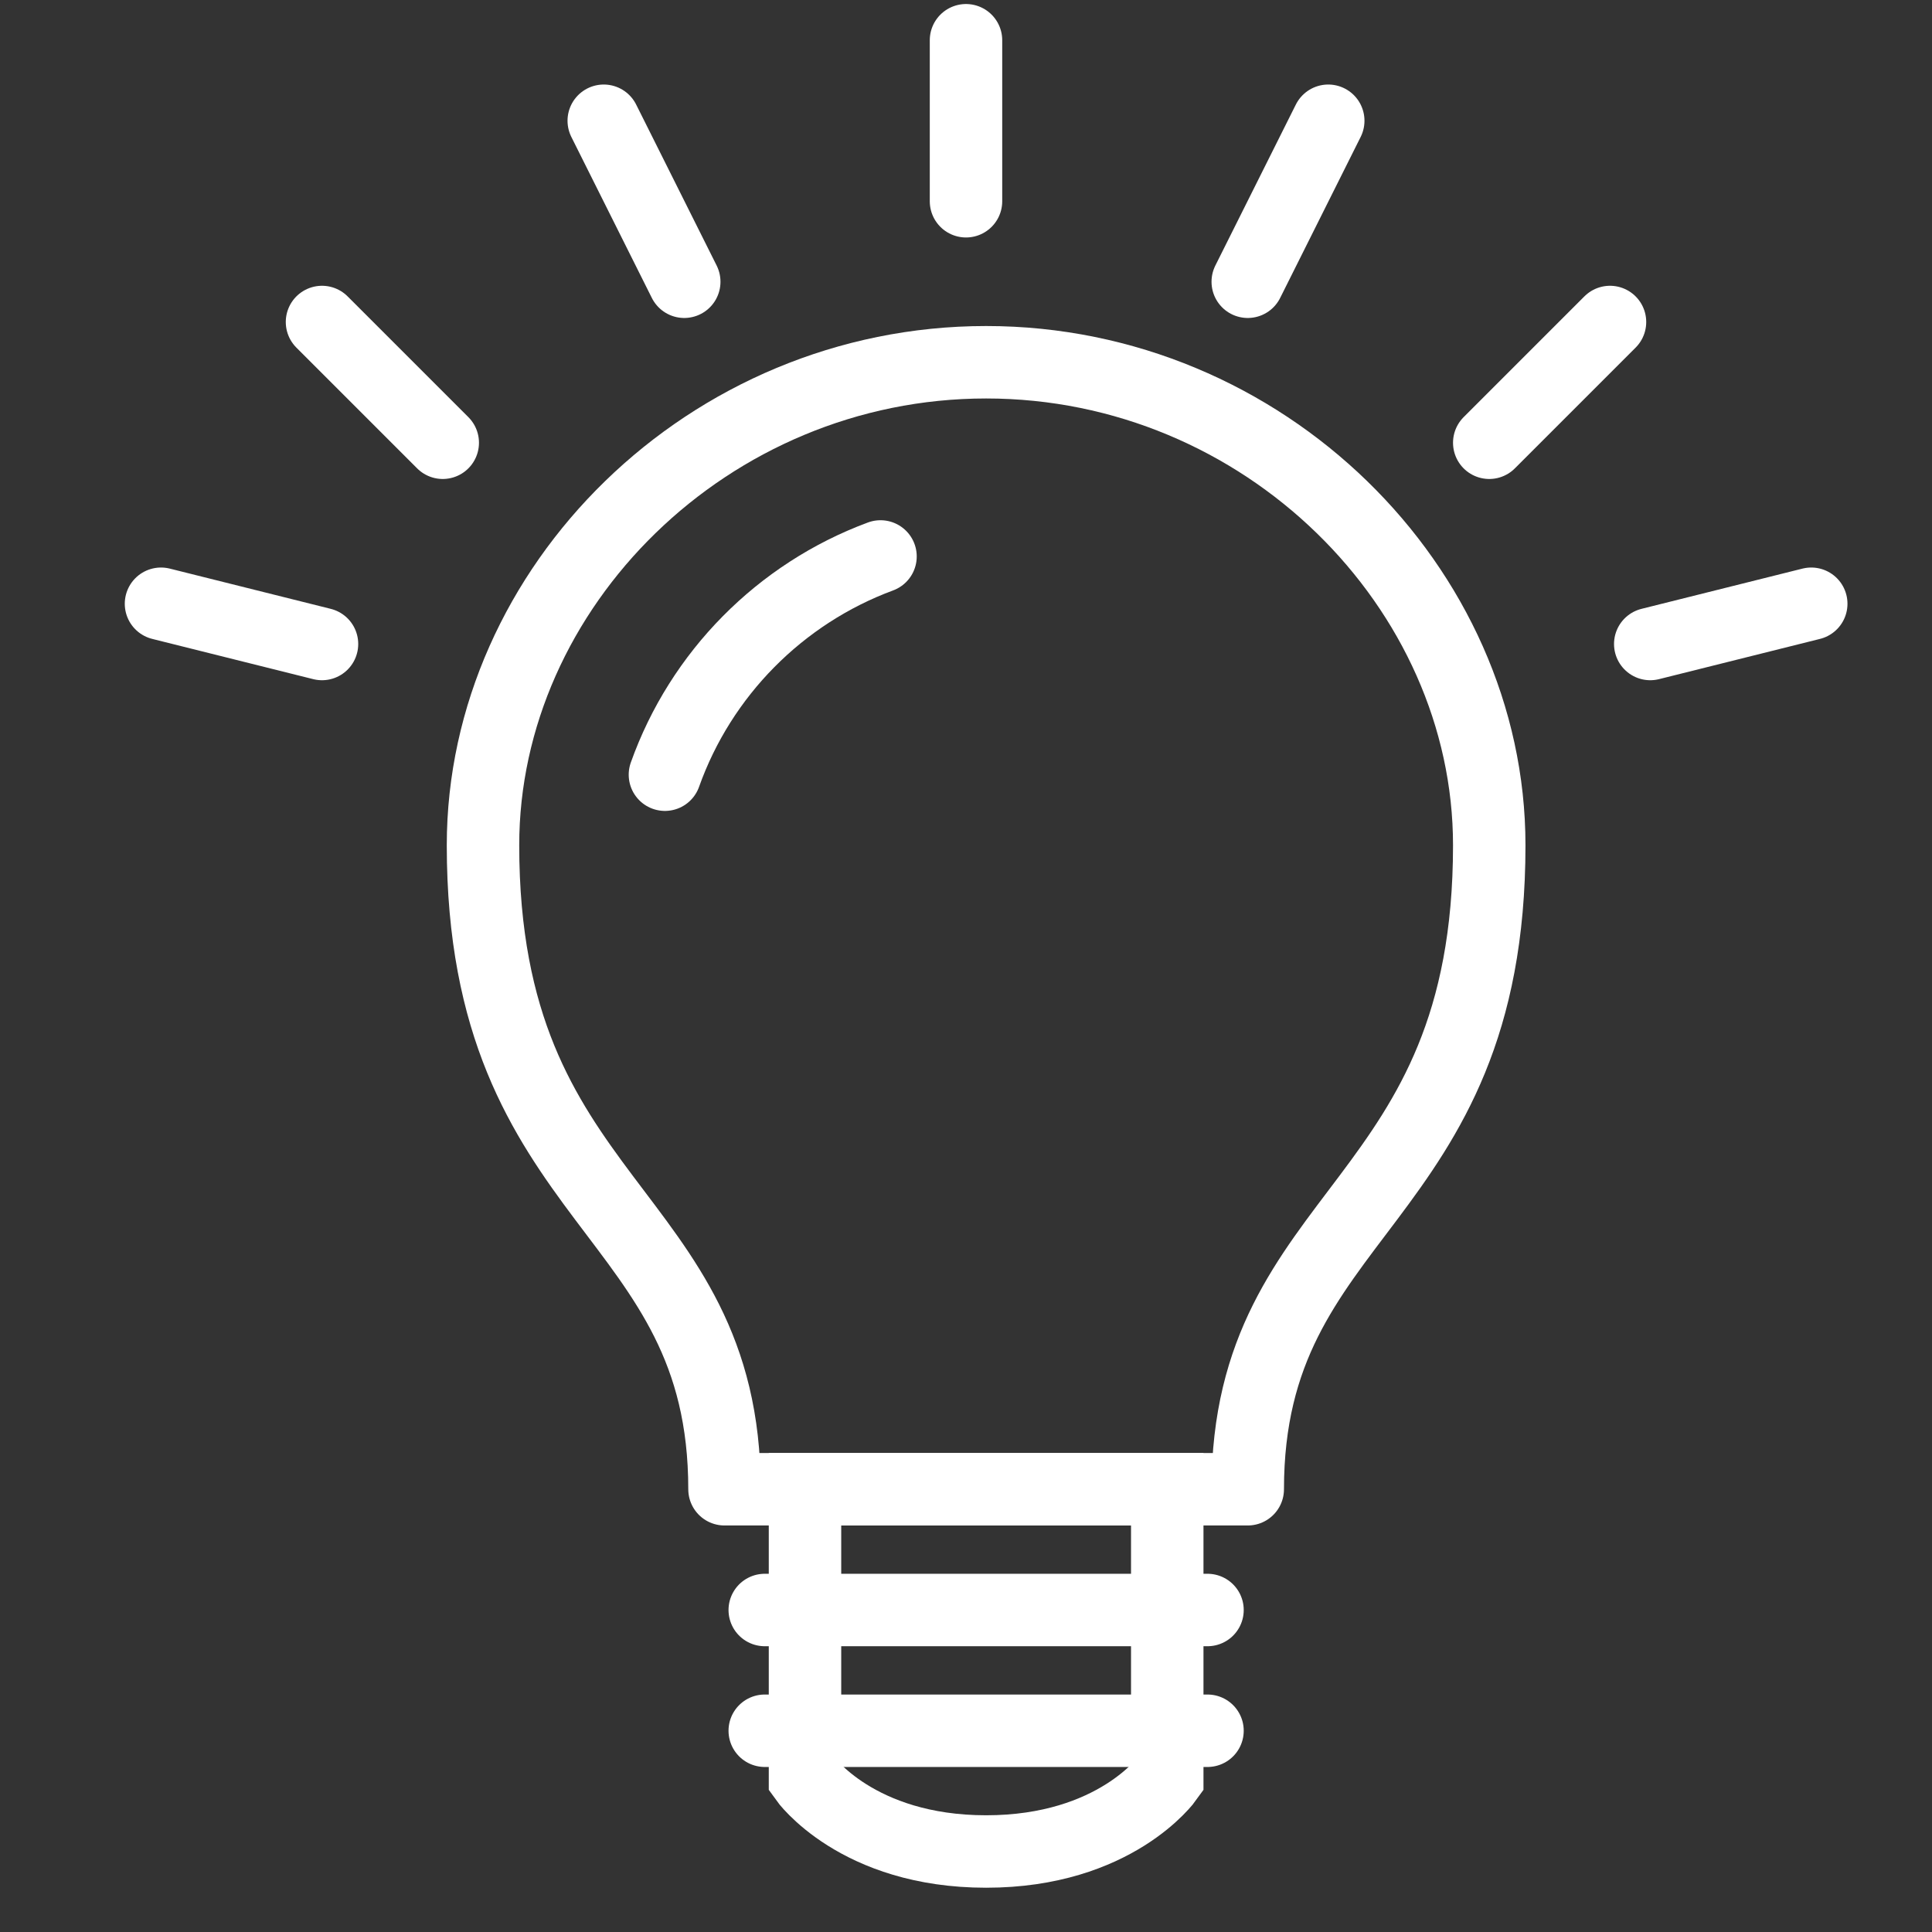
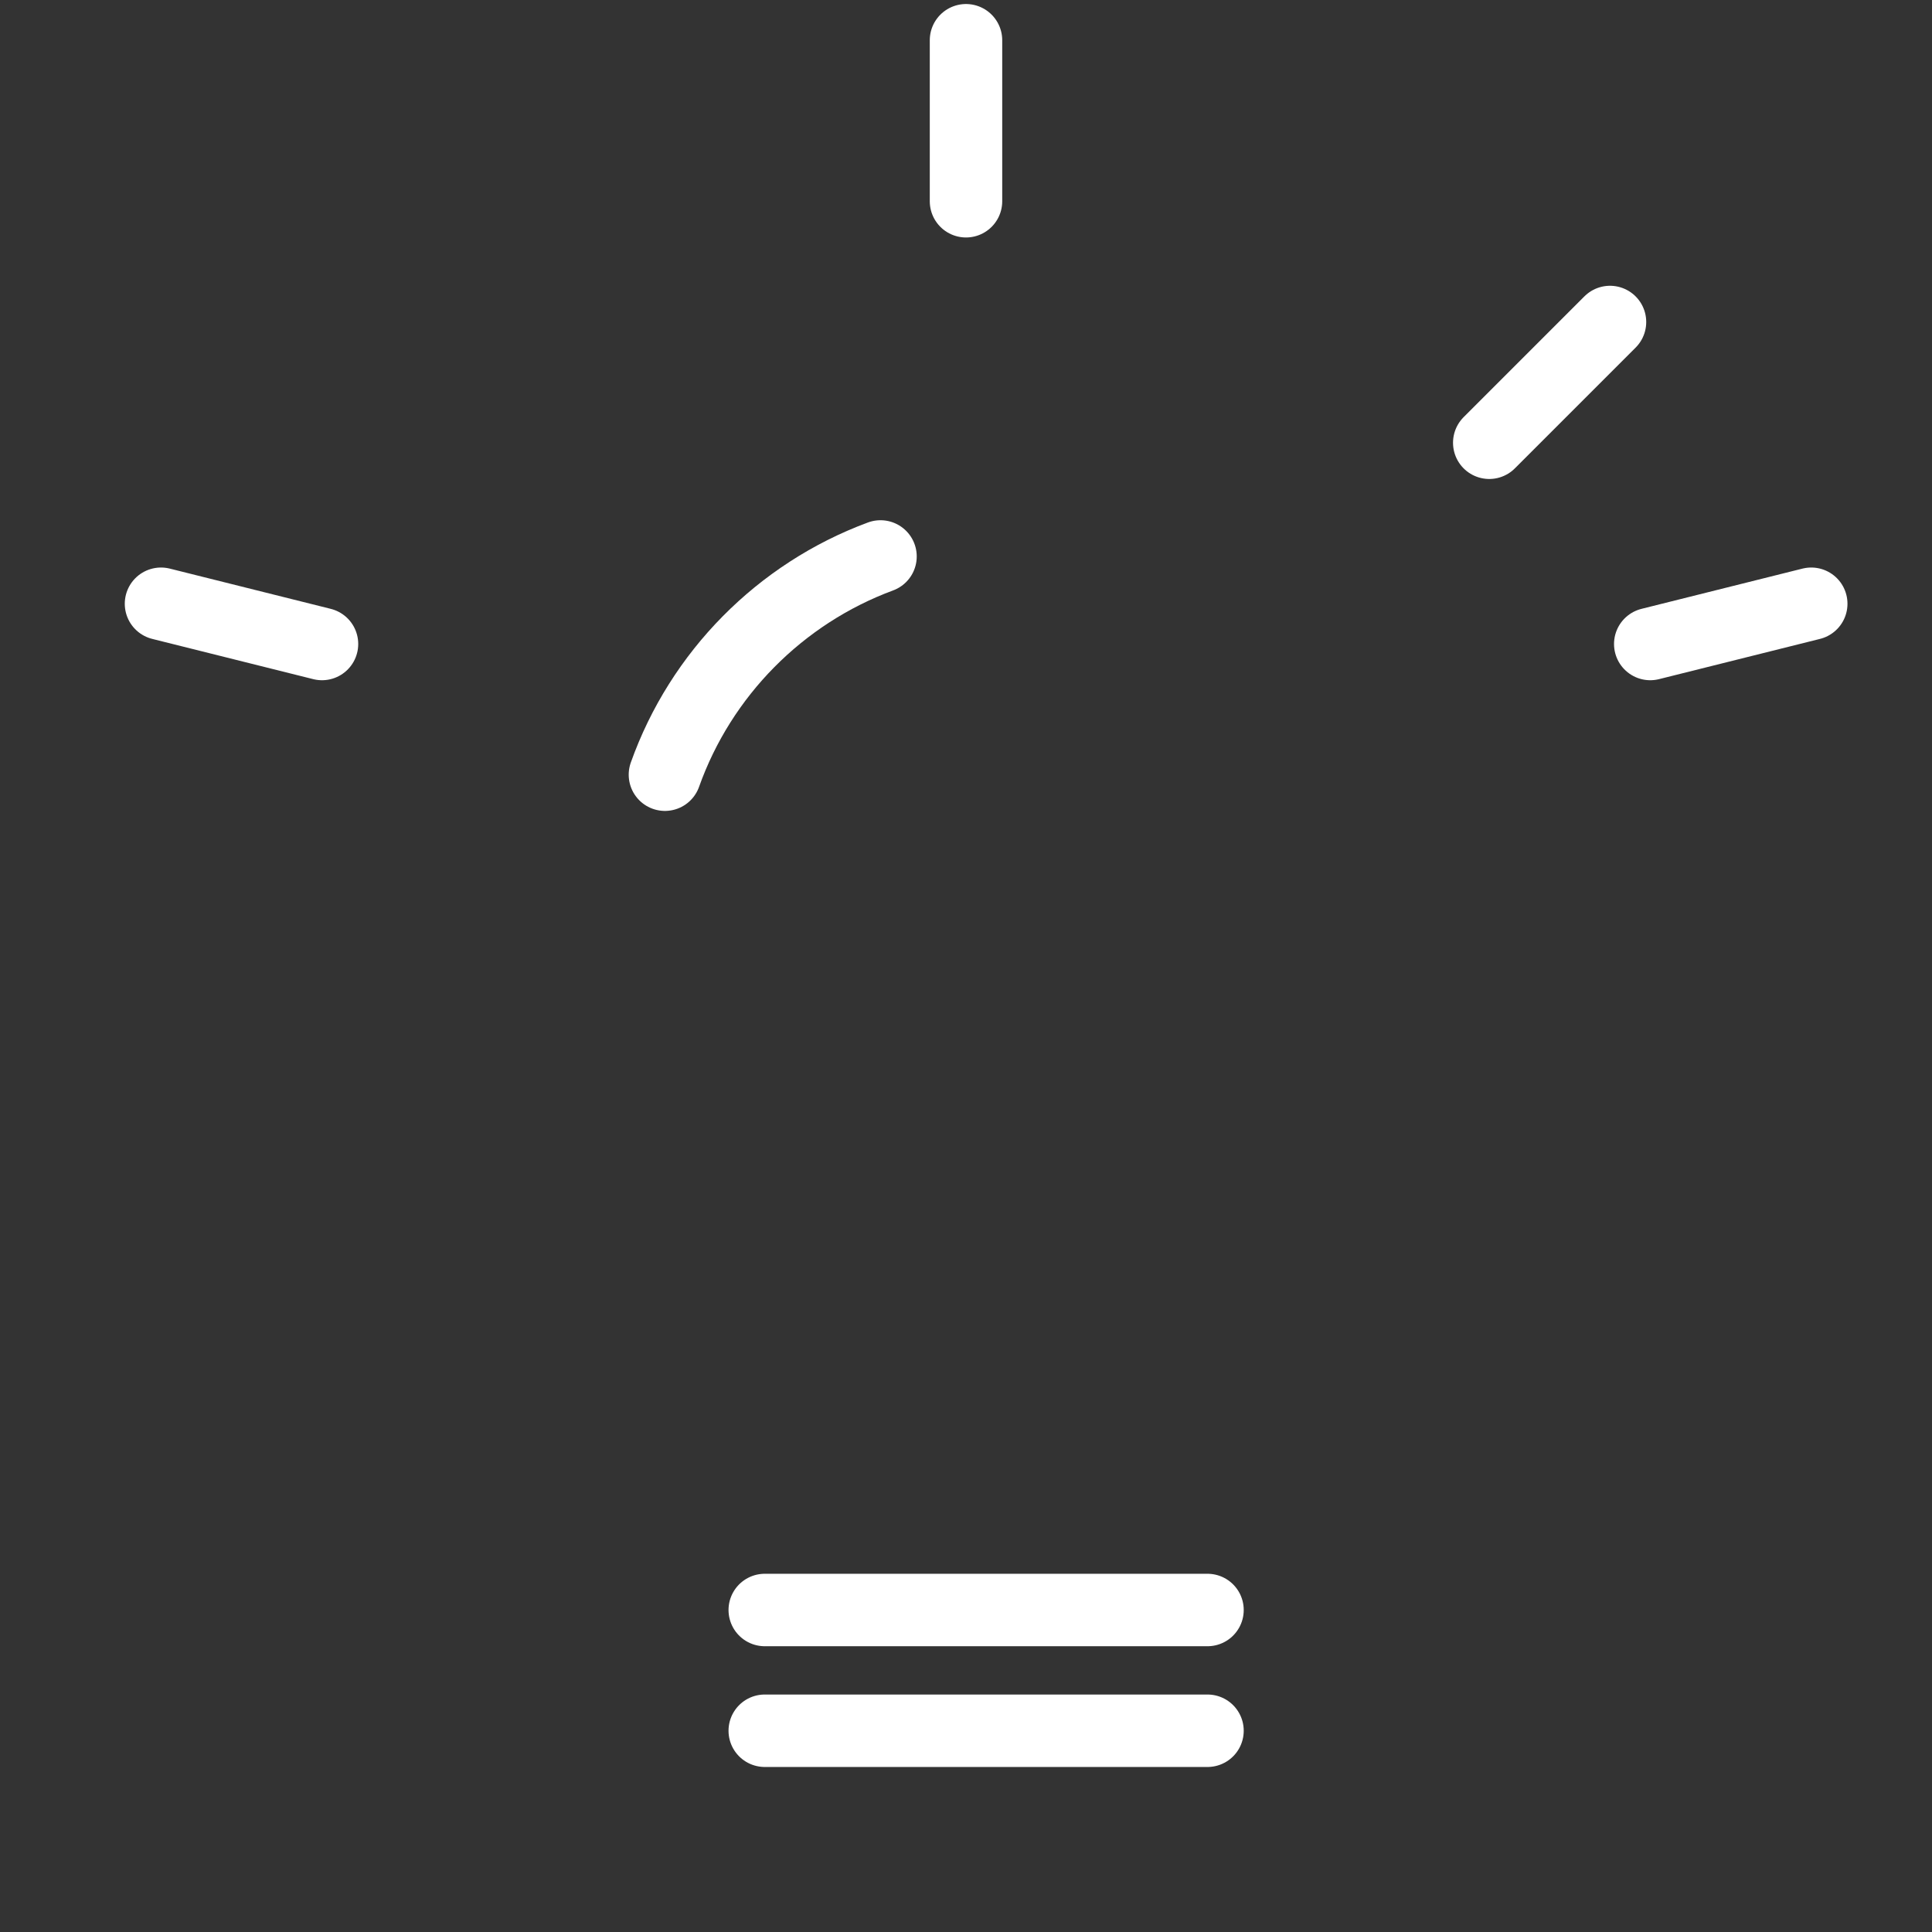
<svg xmlns="http://www.w3.org/2000/svg" width="48px" height="48px" viewBox="0 0 48 48" version="1.1">
  <rect x="0" y="0" width="48" height="48" fill="#333333" stroke="none" />
  <g id="Page-1" stroke="none" stroke-width="1" fill="none" fill-rule="evenodd">
    <g id="bulb-copy" stroke="white" stroke-width="1.8">
-       <path d="M20,37 L29,37 L29,44.182 C29,44.182 27.714,46 24.5,46 C21.286,46 20,44.182 20,44.182 L20,37 Z" id="Rectangle-31" />
      <path d="M19,40 L30,40" id="Line" stroke-linecap="round" stroke-linejoin="round" />
      <path d="M19,43 L30,43" id="Line-Copy" stroke-linecap="round" stroke-linejoin="round" />
-       <path d="M18,37 L31,37 C31,30 37,30 37,21 C37,14.596 31.404,9 24.5,9 C17.596,9 12,14.596 12,21 C12,30 18,30 18,37 Z" id="Oval-28" stroke-linejoin="round" />
-       <path d="M15,3 L17,7" id="Line-Copy-3" stroke-linecap="round" />
-       <path d="M8,8 L11,11" id="Line-Copy-6" stroke-linecap="round" />
      <path d="M4,15 L8,16" id="Line-Copy-4" stroke-linecap="round" />
      <path d="M41,15 L45,16" id="Line-Copy-5" stroke-linecap="round" transform="translate(43, 15.5) scale(-1, 1) translate(-43, -15.5) " />
      <path d="M40,8 L37,11" id="Line-Copy-7" stroke-linecap="round" />
-       <path d="M33,3 L31,7" id="Line-Copy-8" stroke-linecap="round" />
      <path d="M24,1 L24,5" id="Line-Copy-9" stroke-linecap="round" />
      <path d="M21.876,13.825 C19.384,14.748 17.412,16.741 16.52,19.247" id="Oval-38-Copy" stroke-linecap="round" />
    </g>
  </g>
</svg>